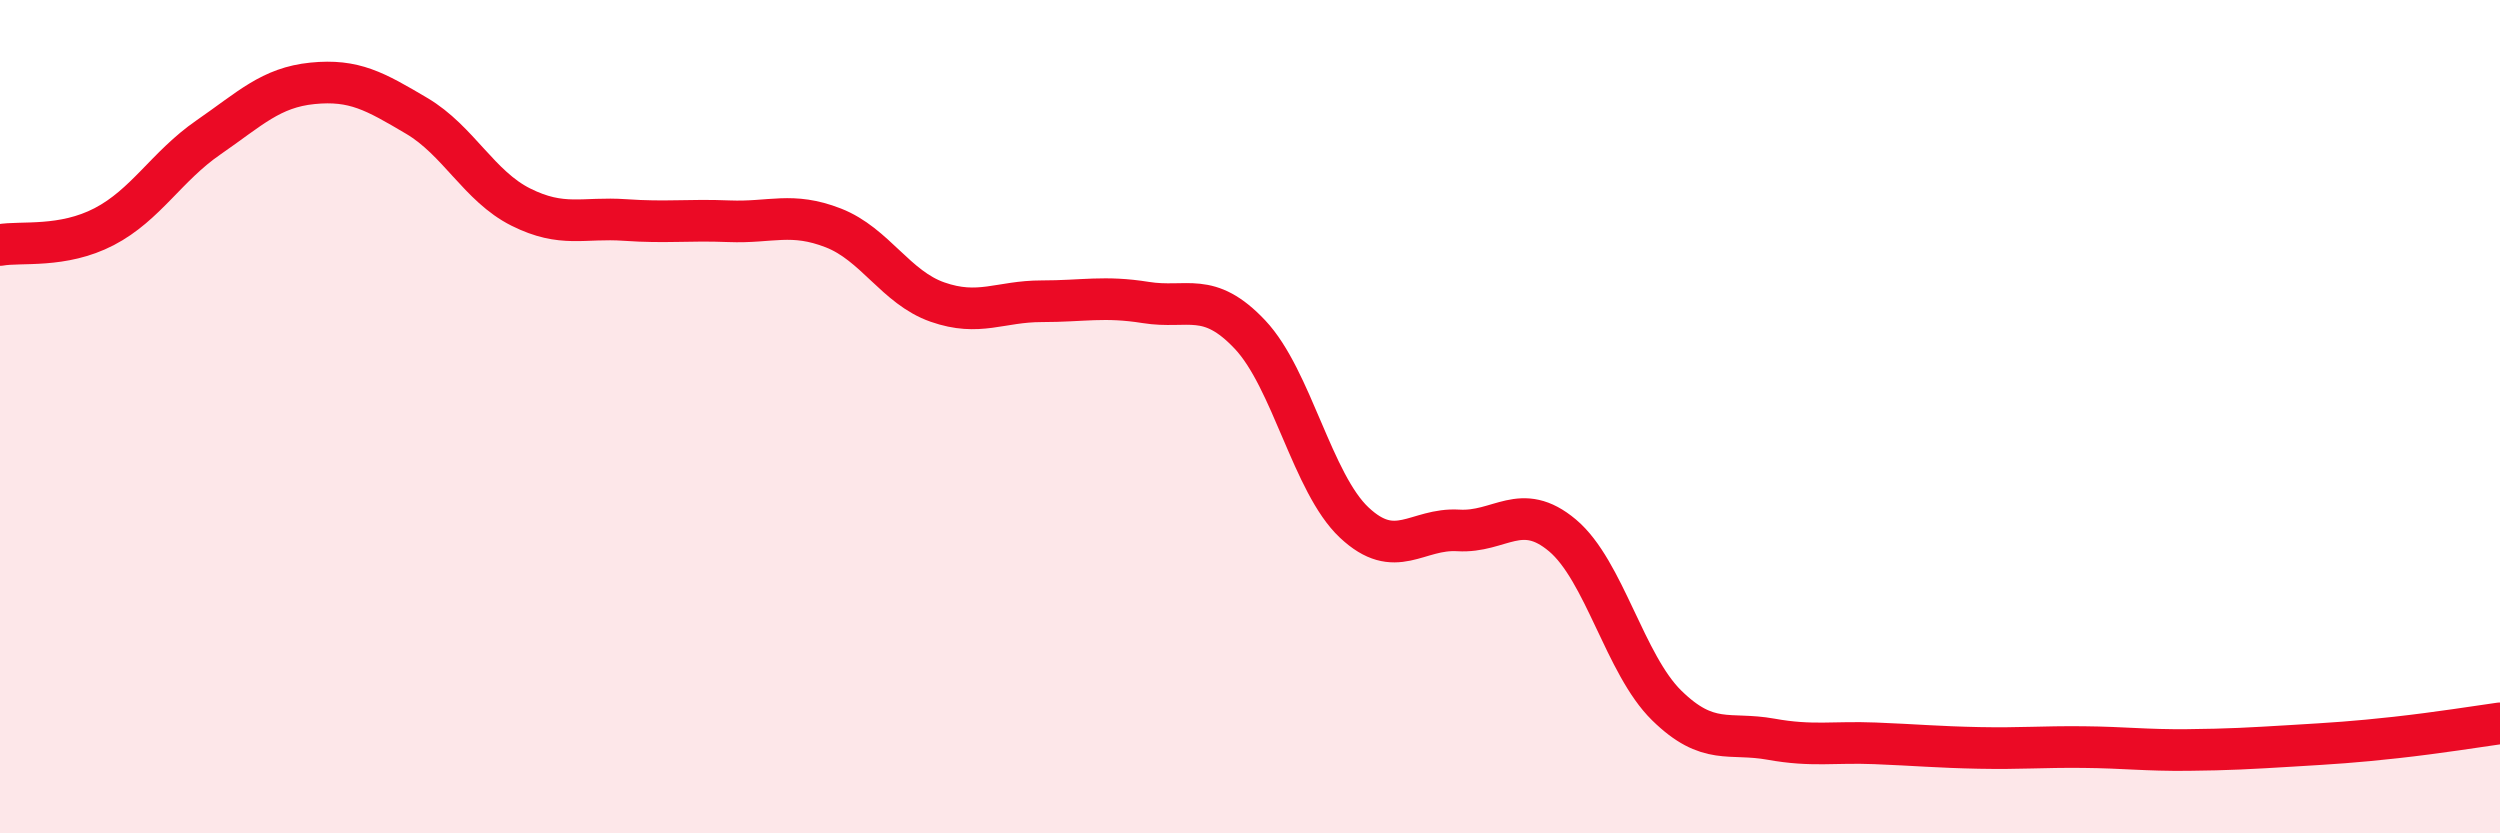
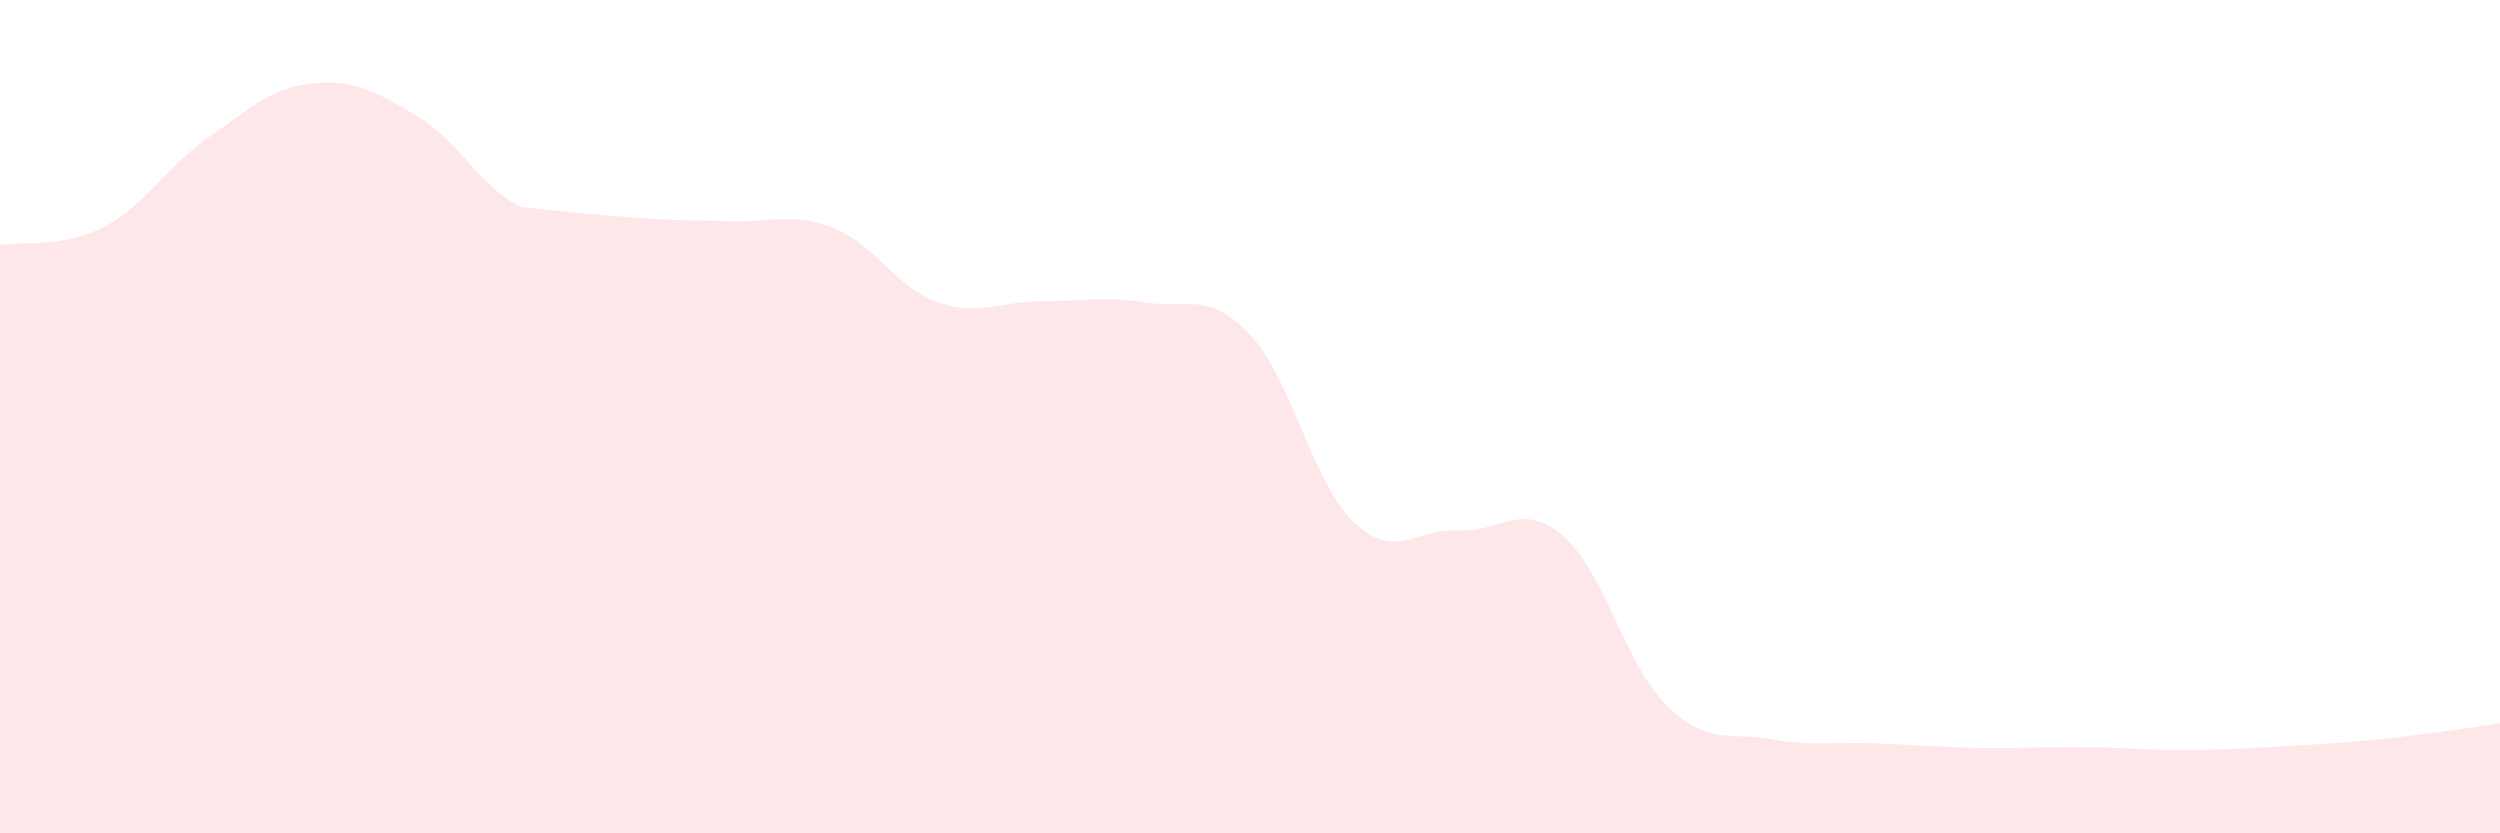
<svg xmlns="http://www.w3.org/2000/svg" width="60" height="20" viewBox="0 0 60 20">
-   <path d="M 0,5.88 C 0.5,5.79 1.5,5.96 2.5,5.44 C 3.5,4.92 4,3.99 5,3.3 C 6,2.61 6.5,2.1 7.5,2 C 8.5,1.9 9,2.19 10,2.78 C 11,3.37 11.5,4.47 12.5,4.97 C 13.5,5.47 14,5.21 15,5.28 C 16,5.35 16.5,5.27 17.5,5.31 C 18.5,5.35 19,5.08 20,5.47 C 21,5.86 21.5,6.9 22.5,7.25 C 23.5,7.6 24,7.23 25,7.23 C 26,7.23 26.5,7.1 27.5,7.26 C 28.5,7.42 29,6.97 30,8.03 C 31,9.09 31.5,11.6 32.5,12.54 C 33.5,13.48 34,12.67 35,12.73 C 36,12.79 36.5,12.01 37.5,12.85 C 38.5,13.69 39,15.95 40,16.93 C 41,17.91 41.5,17.56 42.5,17.74 C 43.5,17.92 44,17.8 45,17.84 C 46,17.88 46.5,17.93 47.5,17.95 C 48.5,17.97 49,17.92 50,17.93 C 51,17.94 51.5,18.01 52.5,18 C 53.5,17.99 54,17.96 55,17.9 C 56,17.84 56.5,17.81 57.5,17.7 C 58.5,17.59 59.5,17.43 60,17.36L60 20L0 20Z" fill="#EB0A25" opacity="0.1" stroke-linecap="round" stroke-linejoin="round" />
-   <path d="M 0,5.88 C 0.5,5.79 1.5,5.96 2.5,5.44 C 3.5,4.92 4,3.99 5,3.3 C 6,2.61 6.5,2.1 7.5,2 C 8.5,1.9 9,2.19 10,2.78 C 11,3.37 11.5,4.47 12.5,4.97 C 13.5,5.47 14,5.21 15,5.28 C 16,5.35 16.5,5.27 17.5,5.31 C 18.5,5.35 19,5.08 20,5.47 C 21,5.86 21.5,6.9 22.5,7.25 C 23.5,7.6 24,7.23 25,7.23 C 26,7.23 26.5,7.1 27.5,7.26 C 28.5,7.42 29,6.97 30,8.03 C 31,9.09 31.5,11.6 32.5,12.54 C 33.5,13.48 34,12.67 35,12.73 C 36,12.79 36.5,12.01 37.5,12.85 C 38.5,13.69 39,15.95 40,16.93 C 41,17.91 41.5,17.56 42.5,17.74 C 43.5,17.92 44,17.8 45,17.84 C 46,17.88 46.5,17.93 47.5,17.95 C 48.5,17.97 49,17.92 50,17.93 C 51,17.94 51.5,18.01 52.5,18 C 53.5,17.99 54,17.96 55,17.9 C 56,17.84 56.5,17.81 57.5,17.7 C 58.5,17.59 59.5,17.43 60,17.36" stroke="#EB0A25" stroke-width="1" fill="none" stroke-linecap="round" stroke-linejoin="round" />
+   <path d="M 0,5.88 C 0.5,5.79 1.5,5.96 2.5,5.44 C 3.5,4.92 4,3.99 5,3.3 C 6,2.61 6.5,2.1 7.5,2 C 8.5,1.9 9,2.19 10,2.78 C 11,3.37 11.5,4.47 12.5,4.97 C 16,5.35 16.5,5.27 17.5,5.31 C 18.5,5.35 19,5.08 20,5.47 C 21,5.86 21.5,6.9 22.5,7.25 C 23.5,7.6 24,7.23 25,7.23 C 26,7.23 26.5,7.1 27.5,7.26 C 28.5,7.42 29,6.97 30,8.03 C 31,9.09 31.5,11.6 32.5,12.54 C 33.5,13.48 34,12.67 35,12.73 C 36,12.79 36.5,12.01 37.5,12.85 C 38.5,13.69 39,15.95 40,16.93 C 41,17.91 41.5,17.56 42.5,17.74 C 43.5,17.92 44,17.8 45,17.84 C 46,17.88 46.5,17.93 47.5,17.95 C 48.5,17.97 49,17.92 50,17.93 C 51,17.94 51.5,18.01 52.5,18 C 53.5,17.99 54,17.96 55,17.9 C 56,17.84 56.5,17.81 57.5,17.7 C 58.5,17.59 59.5,17.43 60,17.36L60 20L0 20Z" fill="#EB0A25" opacity="0.1" stroke-linecap="round" stroke-linejoin="round" />
</svg>